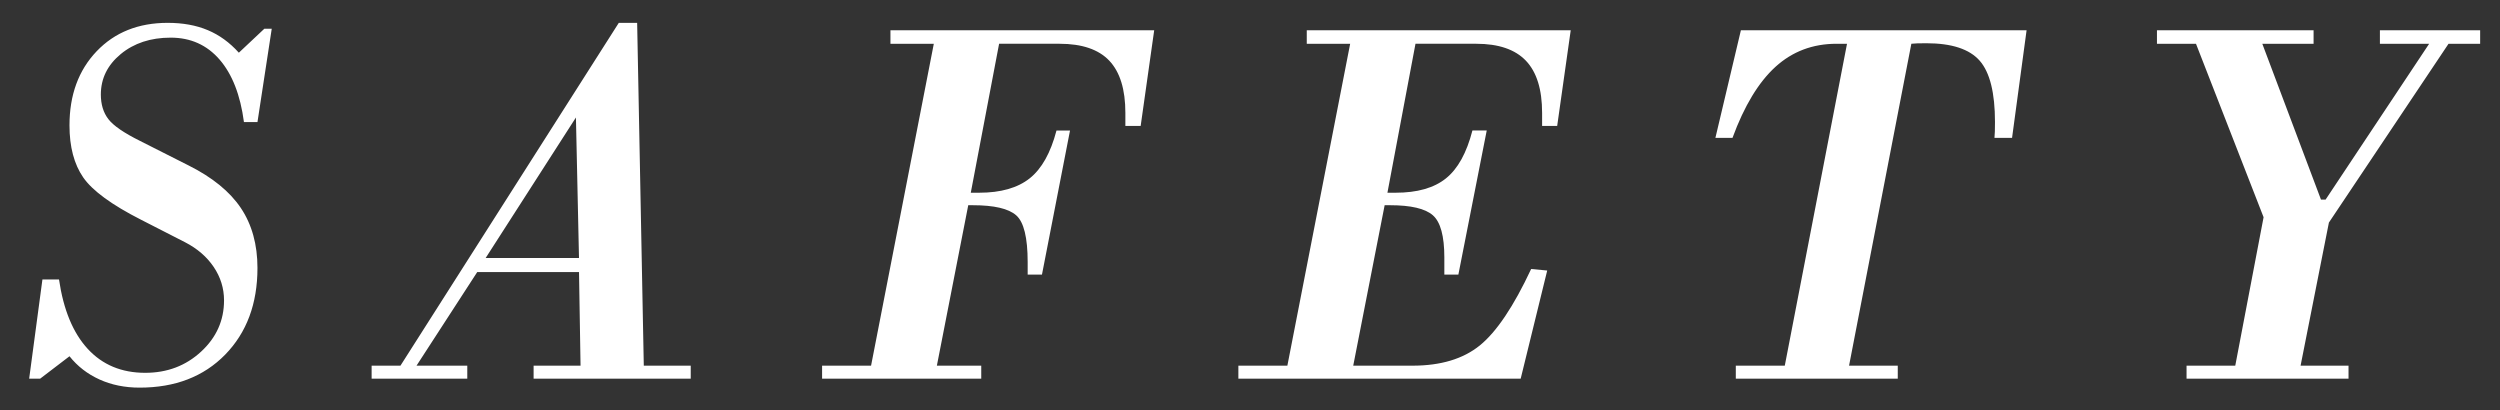
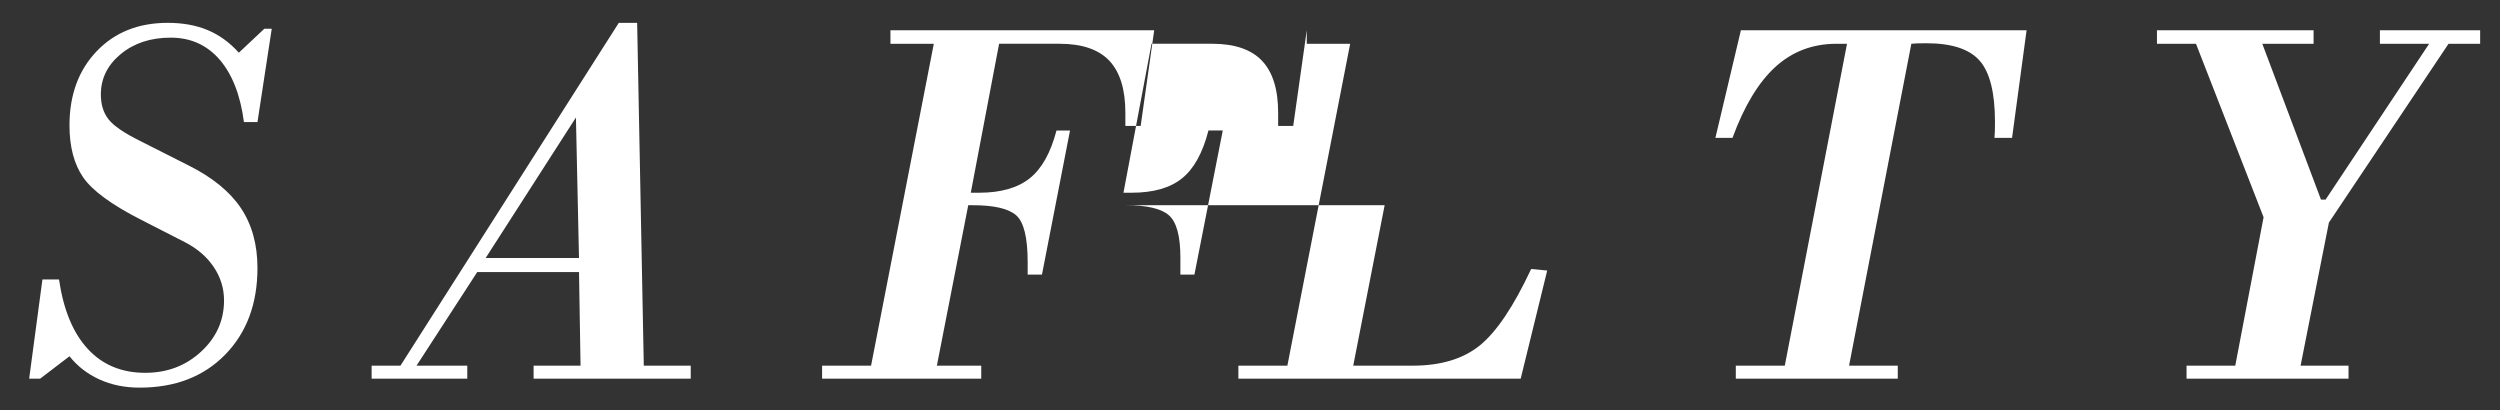
<svg xmlns="http://www.w3.org/2000/svg" width="134" height="22" viewBox="0 0 134 22">
  <rect x="0" y="0" width="134" height="22" fill="#333333" stroke="none" />
  <g fill="#fff">
-     <path d="M2.151 20.297h-.588l.711-5.318h.889c.237 1.623.75 2.863 1.538 3.719.788.857 1.816 1.285 3.083 1.285 1.176 0 2.174-.377 2.994-1.135.82-.756 1.23-1.672 1.23-2.748 0-.646-.185-1.244-.554-1.791s-.882-.988-1.538-1.326l-2.352-1.203c-1.577-.801-2.611-1.559-3.104-2.27-.49-.711-.736-1.64-.736-2.789 0-1.632.485-2.955 1.456-3.973.971-1.016 2.24-1.523 3.808-1.523.811 0 1.526.129 2.146.39.62.259 1.176.663 1.668 1.21l1.367-1.285h.396l-.765 5.003h-.725c-.191-1.449-.627-2.565-1.306-3.35-.679-.783-1.551-1.175-2.618-1.175-1.076 0-1.969.294-2.68.881-.71.588-1.066 1.31-1.066 2.168 0 .528.134.969.403 1.318.269.352.836.741 1.702 1.17l2.598 1.313c1.276.638 2.21 1.4 2.803 2.283.592.885.889 1.955.889 3.213 0 1.914-.577 3.461-1.729 4.643-1.153 1.18-2.682 1.77-4.587 1.77-.793 0-1.511-.146-2.153-.438s-1.178-.705-1.606-1.244l-1.574 1.202zM25.046 20.297h-5.127v-.697h1.545l11.703-18.375h.984l.356 18.375h2.516v.697h-8.422v-.697h2.516l-.082-5.018h-5.455l-3.255 5.018h2.721v.697zm5.988-6.467l-.164-7.533-4.84 7.533h5.004zM51.898 11l-1.682 8.6h2.379v.697h-8.531v-.697h2.625l3.363-17.253h-2.324v-.725h14.137l-.725 5.127h-.82v-.698c0-1.258-.287-2.189-.861-2.797-.574-.605-1.463-.908-2.667-.908h-3.24l-1.518 7.984h.451c1.157 0 2.06-.258 2.707-.771.647-.516 1.125-1.371 1.436-2.564h.725l-1.504 7.724h-.766v-.67c0-1.313-.205-2.148-.615-2.508-.41-.361-1.185-.541-2.324-.541h-.246zM74.217 11l-1.684 8.6h3.174c1.515 0 2.719-.361 3.613-1.086.894-.725 1.811-2.09 2.75-4.096l.861.082-1.422 5.797h-15.132v-.697h2.626l3.366-17.253h-2.326v-.725h14.148l-.726 5.127h-.808v-.698c0-1.258-.289-2.189-.869-2.797-.578-.605-1.466-.908-2.66-.908h-3.258l-1.504 7.984h.438c1.158 0 2.057-.254 2.695-.766.639-.51 1.113-1.367 1.423-2.57h.767l-1.52 7.724h-.752v-.916c0-1.148-.205-1.902-.615-2.262-.41-.36-1.177-.54-2.298-.54h-.287zM101.721 20.297h-8.682v-.697h2.625l3.336-17.254h-.561c-1.276 0-2.367.412-3.274 1.236-.907.826-1.675 2.095-2.304 3.809h-.916l1.367-5.77h15.313l-.779 5.77h-.943l.021-.342.007-.506c0-1.568-.273-2.664-.82-3.289-.547-.623-1.5-.936-2.857-.936l-.485.006-.321.021-3.339 17.255h2.611v.697zM125.881 20.297h-8.682v-.697h2.611l1.518-7.957-3.623-9.296h-2.092v-.725h8.395v.725h-2.748l3.145 8.353h.246l5.551-8.353h-2.639v-.725h5.373v.725h-1.695l-6.412 9.583-1.518 7.67h2.57v.697z" />
+     <path d="M2.151 20.297h-.588l.711-5.318h.889c.237 1.623.75 2.863 1.538 3.719.788.857 1.816 1.285 3.083 1.285 1.176 0 2.174-.377 2.994-1.135.82-.756 1.23-1.672 1.23-2.748 0-.646-.185-1.244-.554-1.791s-.882-.988-1.538-1.326l-2.352-1.203c-1.577-.801-2.611-1.559-3.104-2.27-.49-.711-.736-1.64-.736-2.789 0-1.632.485-2.955 1.456-3.973.971-1.016 2.24-1.523 3.808-1.523.811 0 1.526.129 2.146.39.62.259 1.176.663 1.668 1.21l1.367-1.285h.396l-.765 5.003h-.725c-.191-1.449-.627-2.565-1.306-3.35-.679-.783-1.551-1.175-2.618-1.175-1.076 0-1.969.294-2.68.881-.71.588-1.066 1.31-1.066 2.168 0 .528.134.969.403 1.318.269.352.836.741 1.702 1.17l2.598 1.313c1.276.638 2.21 1.4 2.803 2.283.592.885.889 1.955.889 3.213 0 1.914-.577 3.461-1.729 4.643-1.153 1.18-2.682 1.77-4.587 1.77-.793 0-1.511-.146-2.153-.438s-1.178-.705-1.606-1.244l-1.574 1.202zM25.046 20.297h-5.127v-.697h1.545l11.703-18.375h.984l.356 18.375h2.516v.697h-8.422v-.697h2.516l-.082-5.018h-5.455l-3.255 5.018h2.721v.697zm5.988-6.467l-.164-7.533-4.84 7.533h5.004zM51.898 11l-1.682 8.6h2.379v.697h-8.531v-.697h2.625l3.363-17.253h-2.324v-.725h14.137l-.725 5.127h-.82v-.698c0-1.258-.287-2.189-.861-2.797-.574-.605-1.463-.908-2.667-.908h-3.24l-1.518 7.984h.451c1.157 0 2.06-.258 2.707-.771.647-.516 1.125-1.371 1.436-2.564h.725l-1.504 7.724h-.766v-.67c0-1.313-.205-2.148-.615-2.508-.41-.361-1.185-.541-2.324-.541h-.246zM74.217 11l-1.684 8.6h3.174c1.515 0 2.719-.361 3.613-1.086.894-.725 1.811-2.09 2.75-4.096l.861.082-1.422 5.797h-15.132v-.697h2.626l3.366-17.253h-2.326v-.725l-.726 5.127h-.808v-.698c0-1.258-.289-2.189-.869-2.797-.578-.605-1.466-.908-2.66-.908h-3.258l-1.504 7.984h.438c1.158 0 2.057-.254 2.695-.766.639-.51 1.113-1.367 1.423-2.57h.767l-1.52 7.724h-.752v-.916c0-1.148-.205-1.902-.615-2.262-.41-.36-1.177-.54-2.298-.54h-.287zM101.721 20.297h-8.682v-.697h2.625l3.336-17.254h-.561c-1.276 0-2.367.412-3.274 1.236-.907.826-1.675 2.095-2.304 3.809h-.916l1.367-5.77h15.313l-.779 5.77h-.943l.021-.342.007-.506c0-1.568-.273-2.664-.82-3.289-.547-.623-1.5-.936-2.857-.936l-.485.006-.321.021-3.339 17.255h2.611v.697zM125.881 20.297h-8.682v-.697h2.611l1.518-7.957-3.623-9.296h-2.092v-.725h8.395v.725h-2.748l3.145 8.353h.246l5.551-8.353h-2.639v-.725h5.373v.725h-1.695l-6.412 9.583-1.518 7.67h2.57v.697z" />
  </g>
</svg>